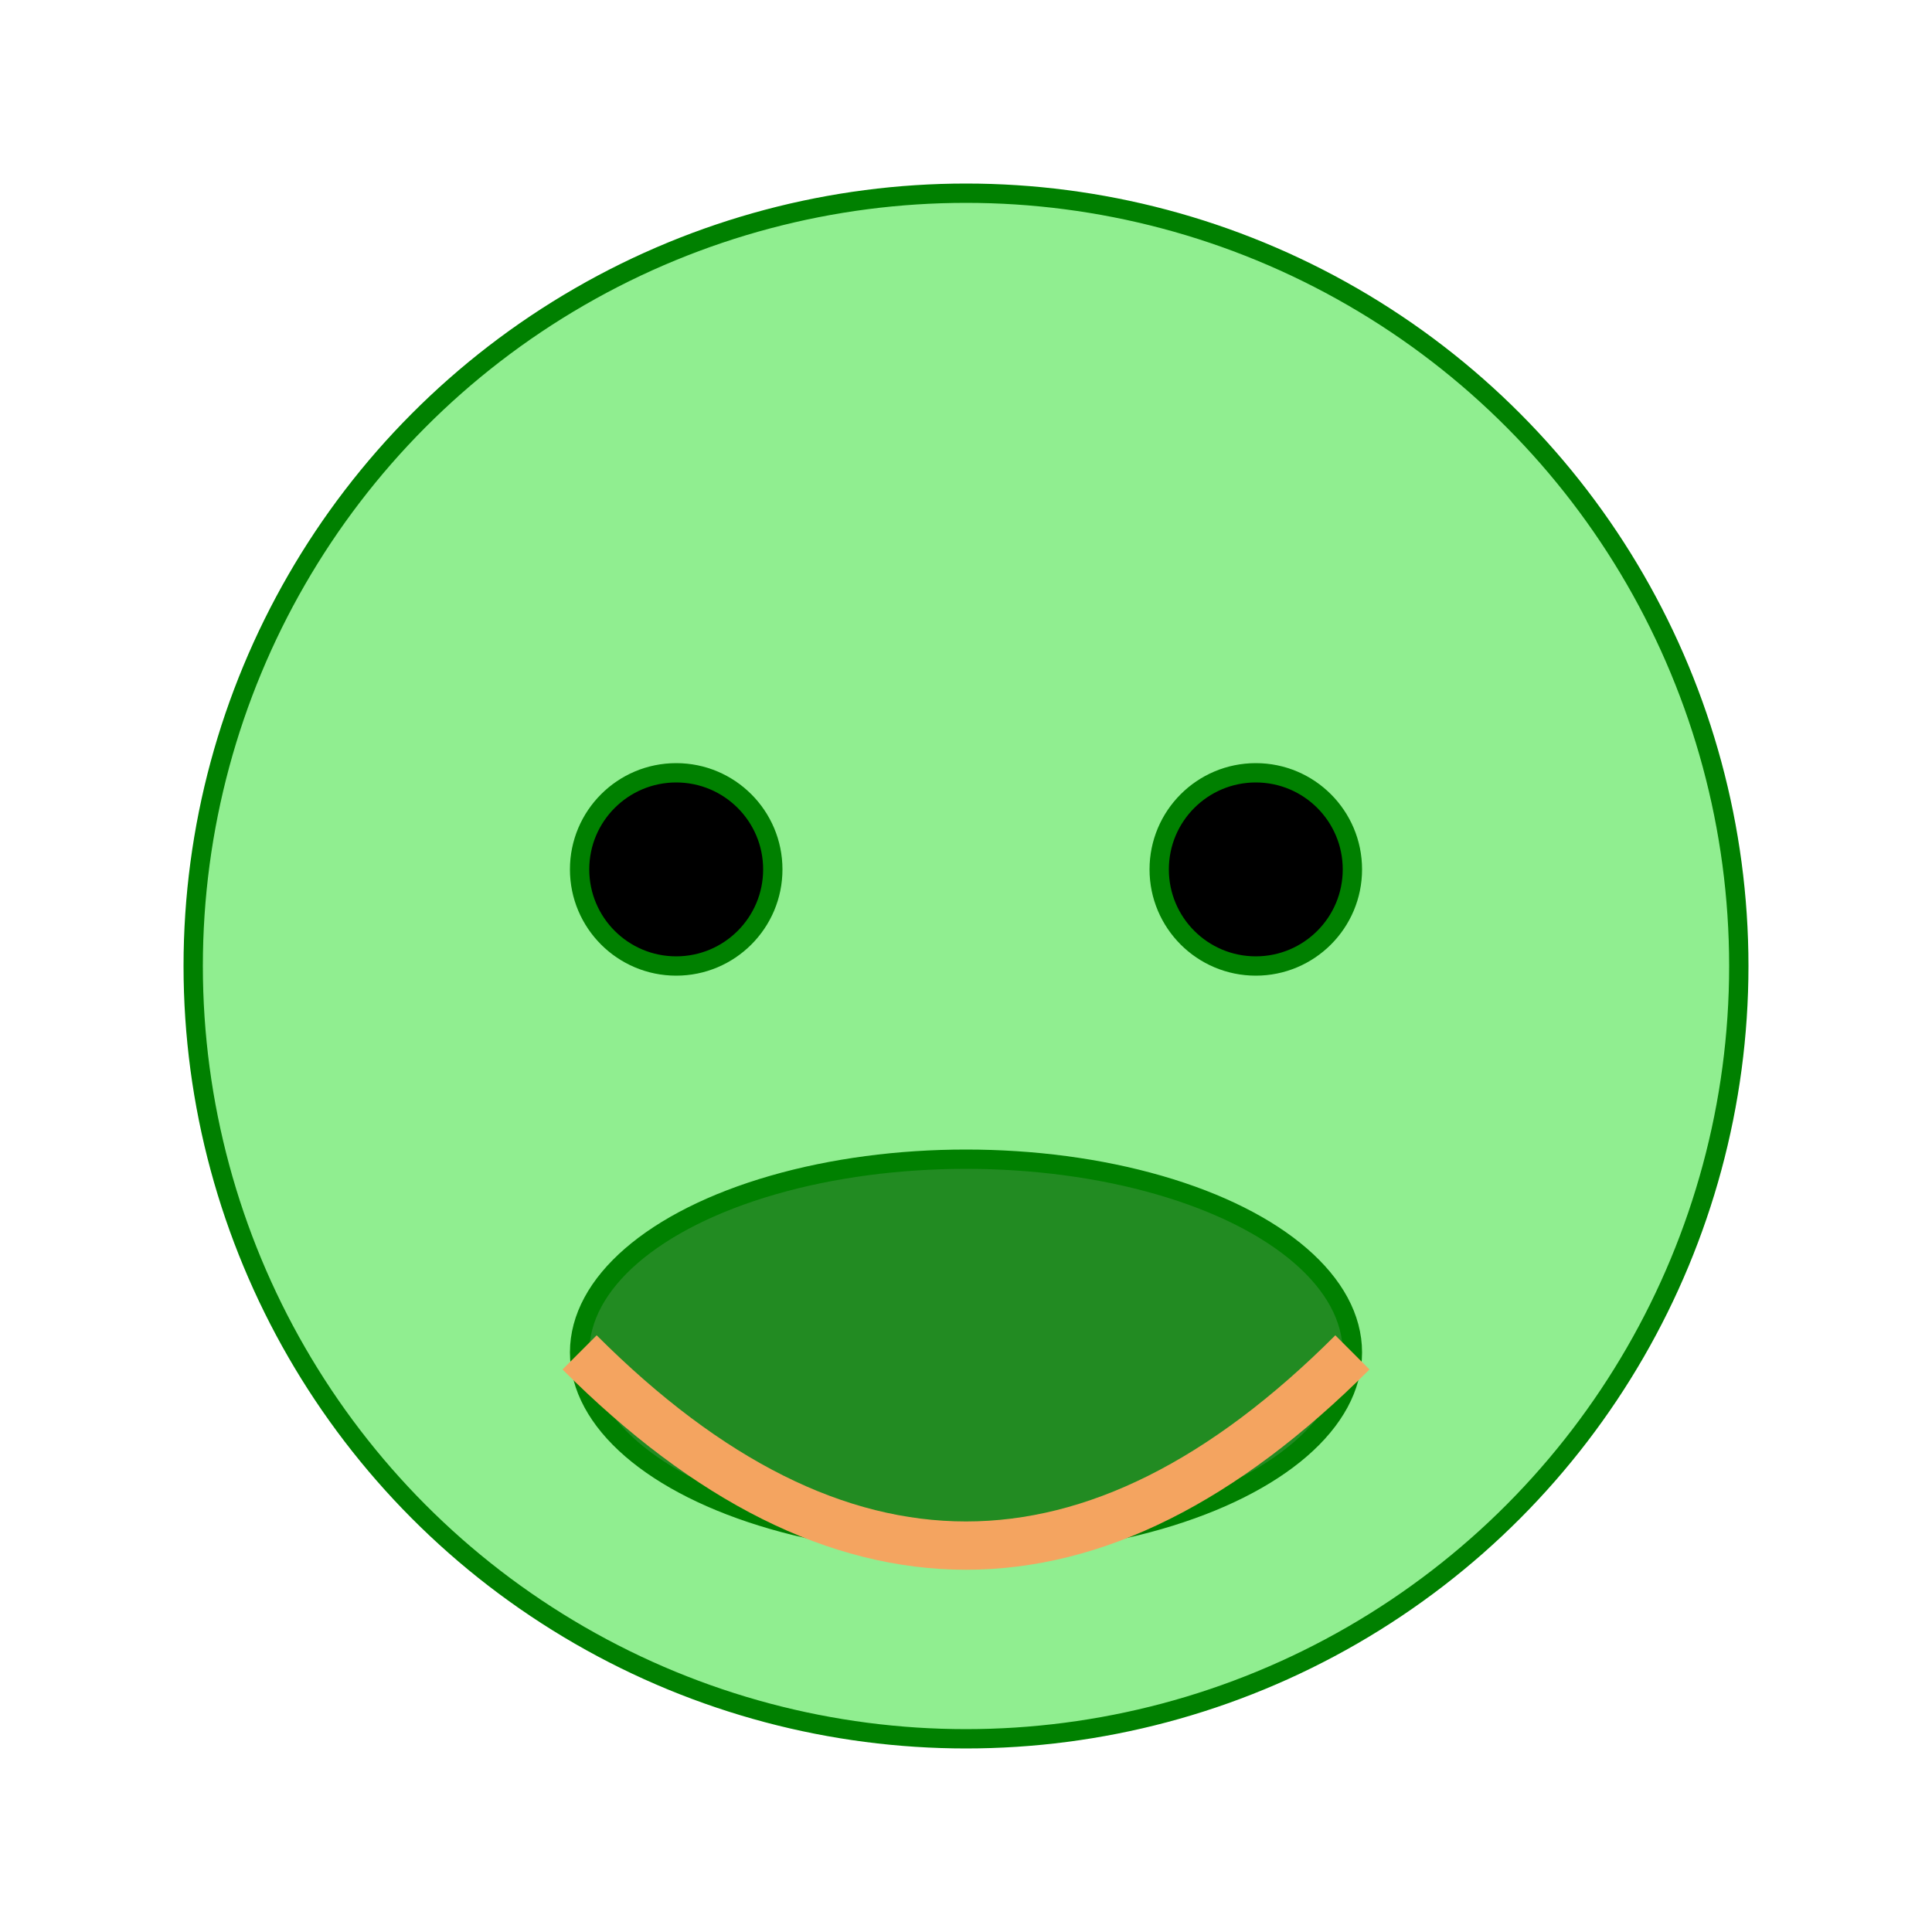
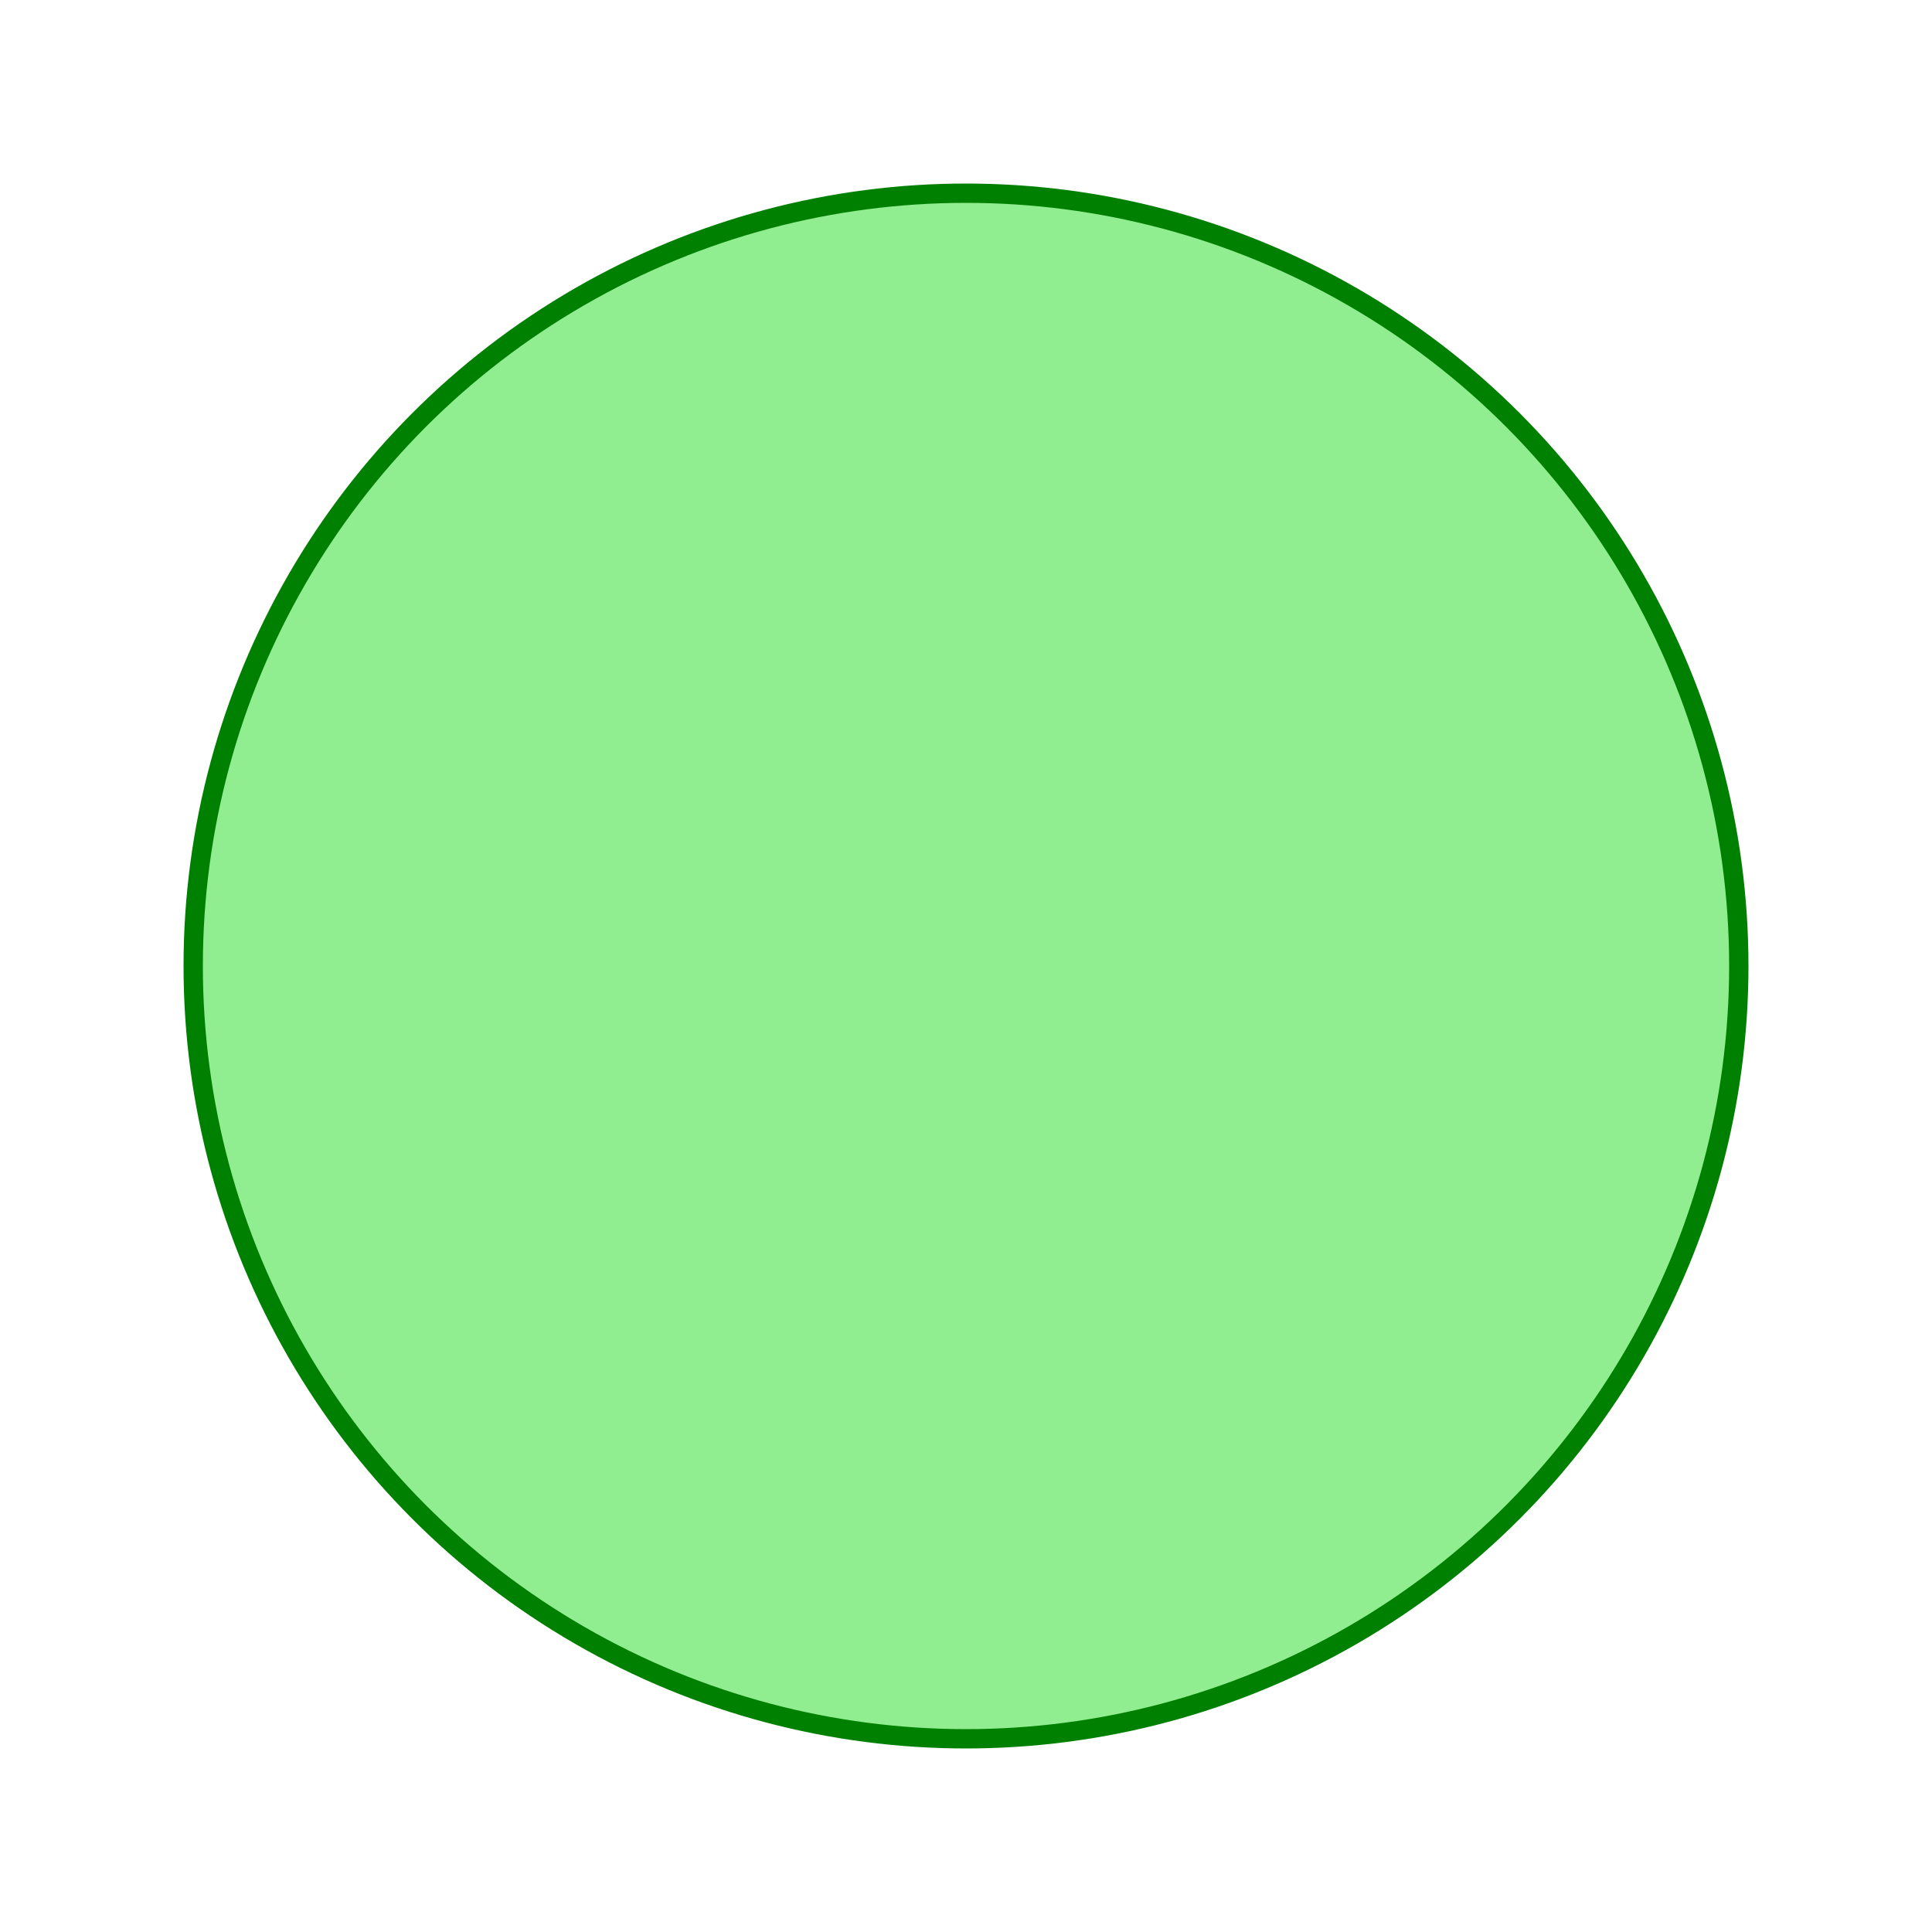
<svg xmlns="http://www.w3.org/2000/svg" width="200" height="200" viewBox="0 0 200 200" fill="none" stroke="green" stroke-width="2">
  <circle cx="100" cy="100" r="80" fill="#90ee90" />
-   <circle cx="130" cy="90" r="10" fill="black" />
-   <circle cx="70" cy="90" r="10" fill="black" />
-   <ellipse cx="100" cy="140" rx="40" ry="20" fill="#228b22" />
-   <path d="M60 140 Q100 180 140 140" stroke="#f4a460" stroke-width="5" fill="none" />
</svg>